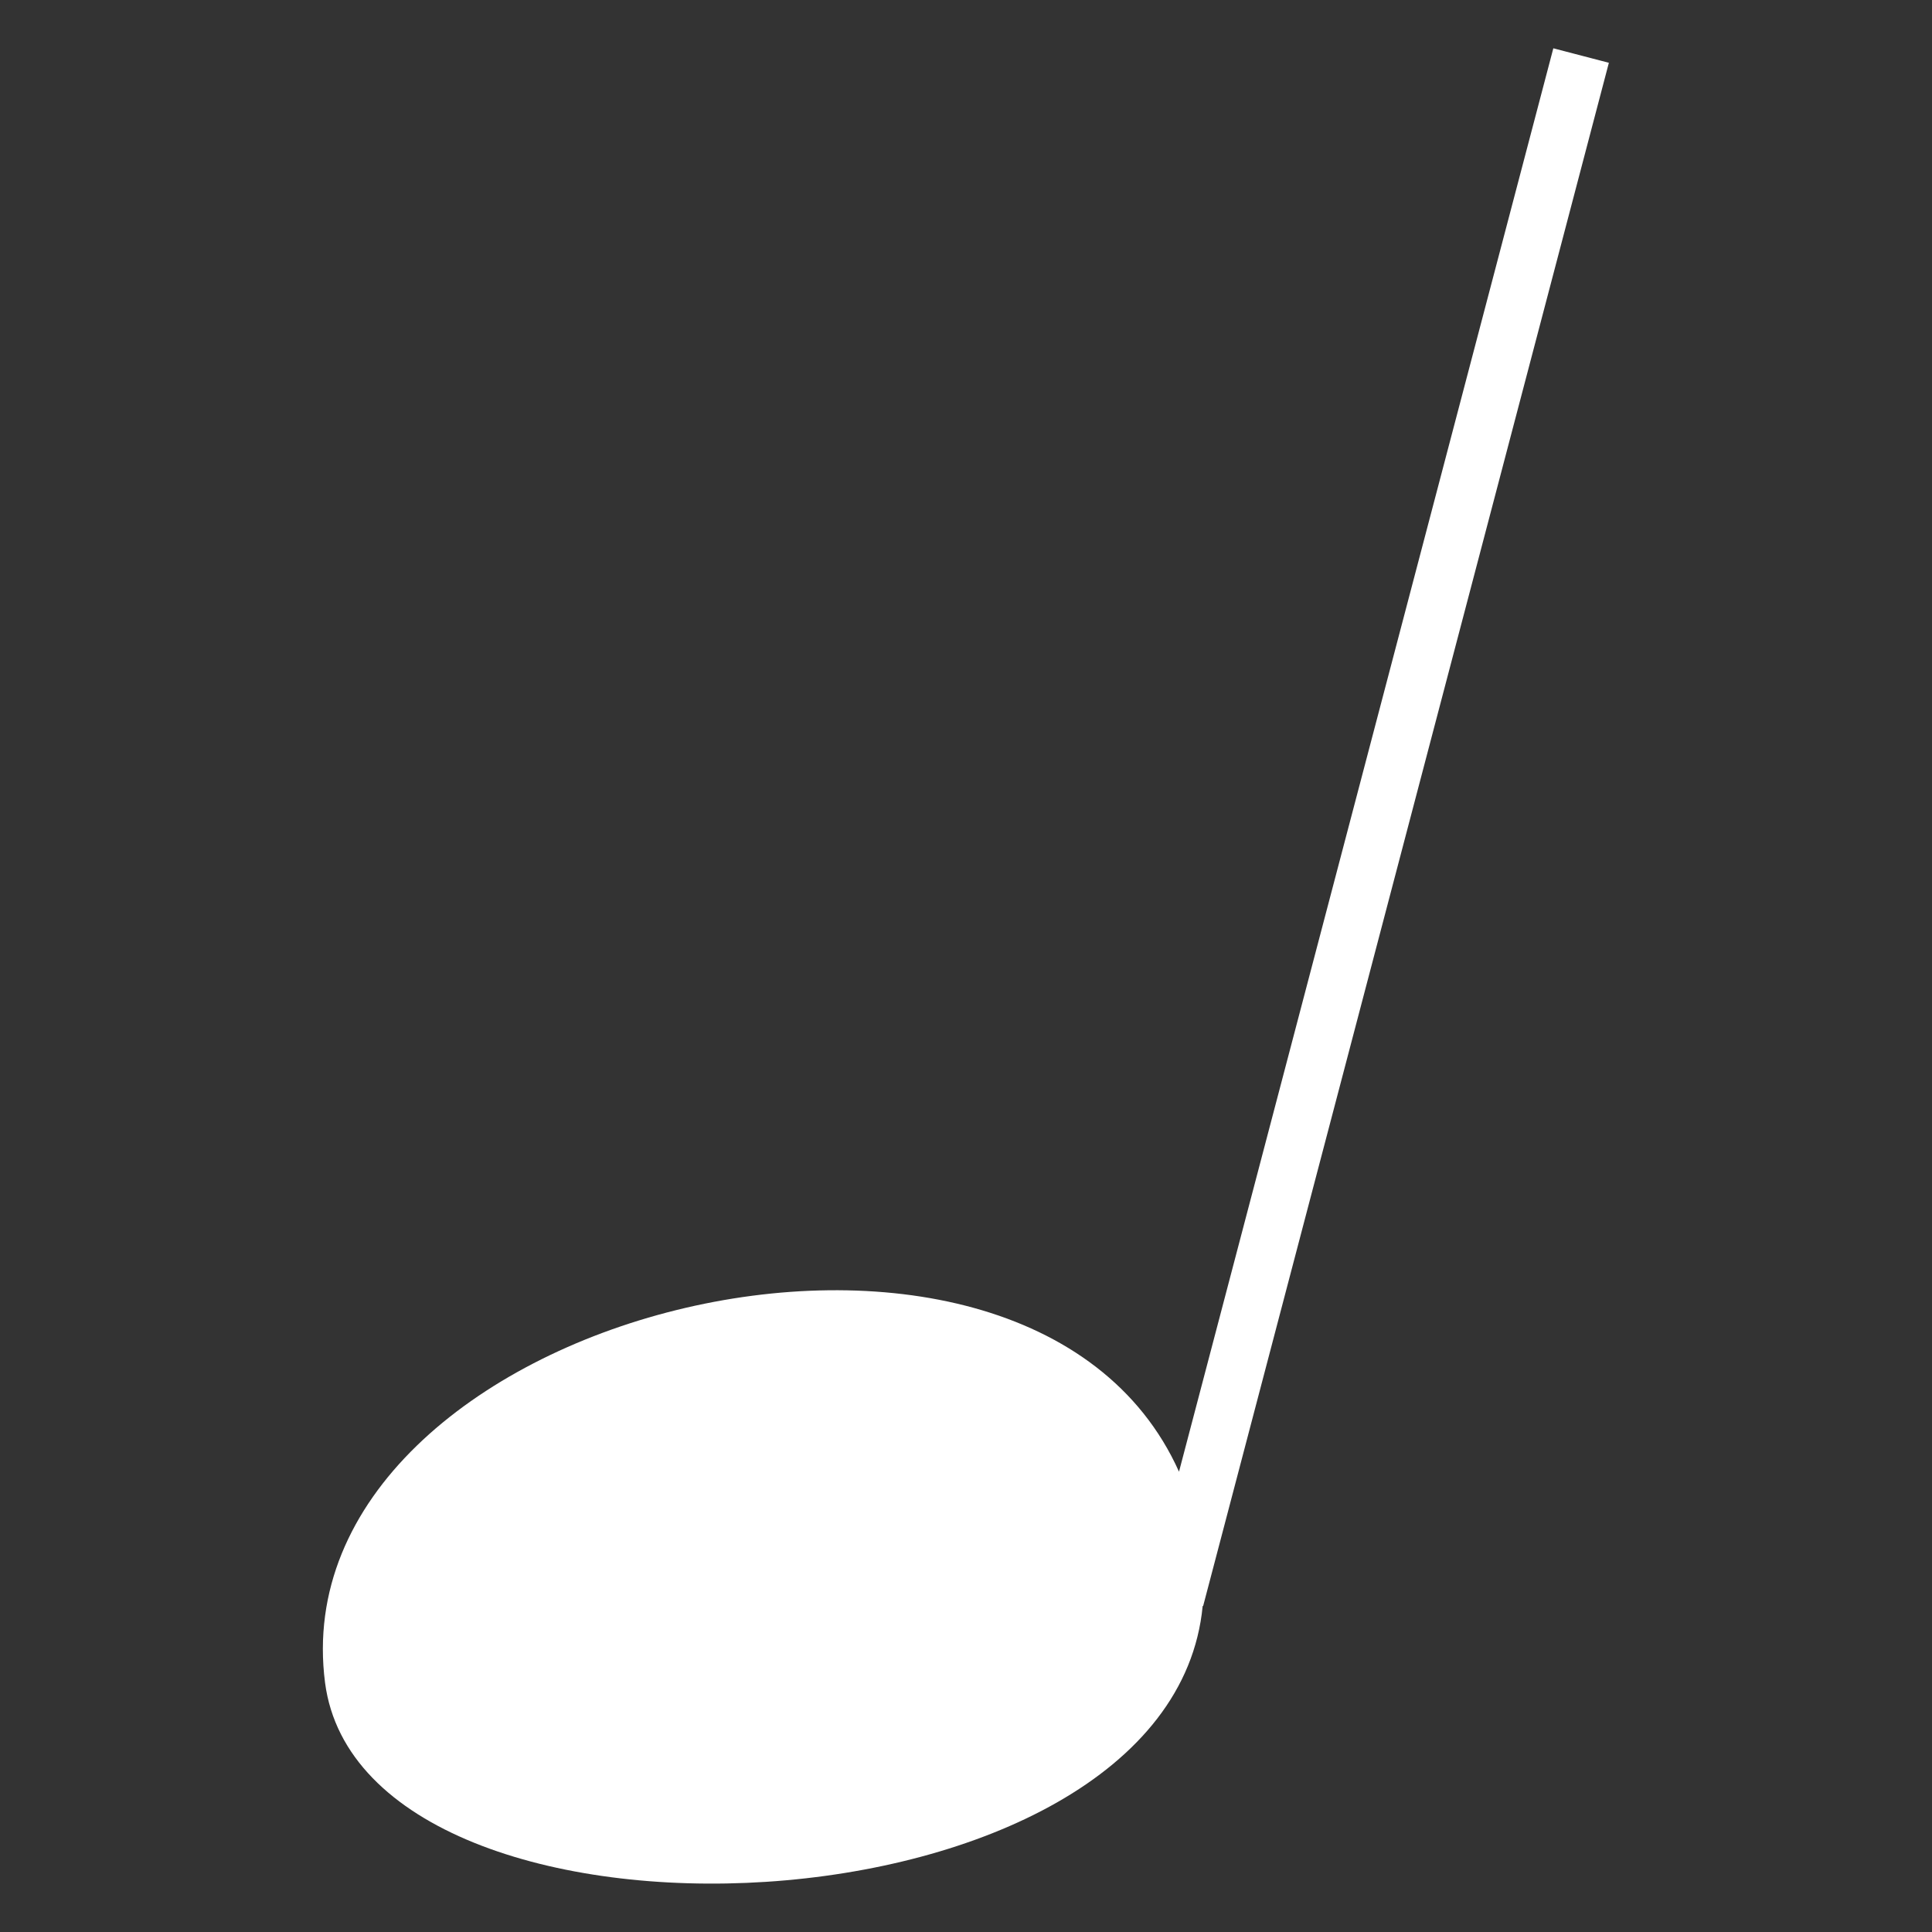
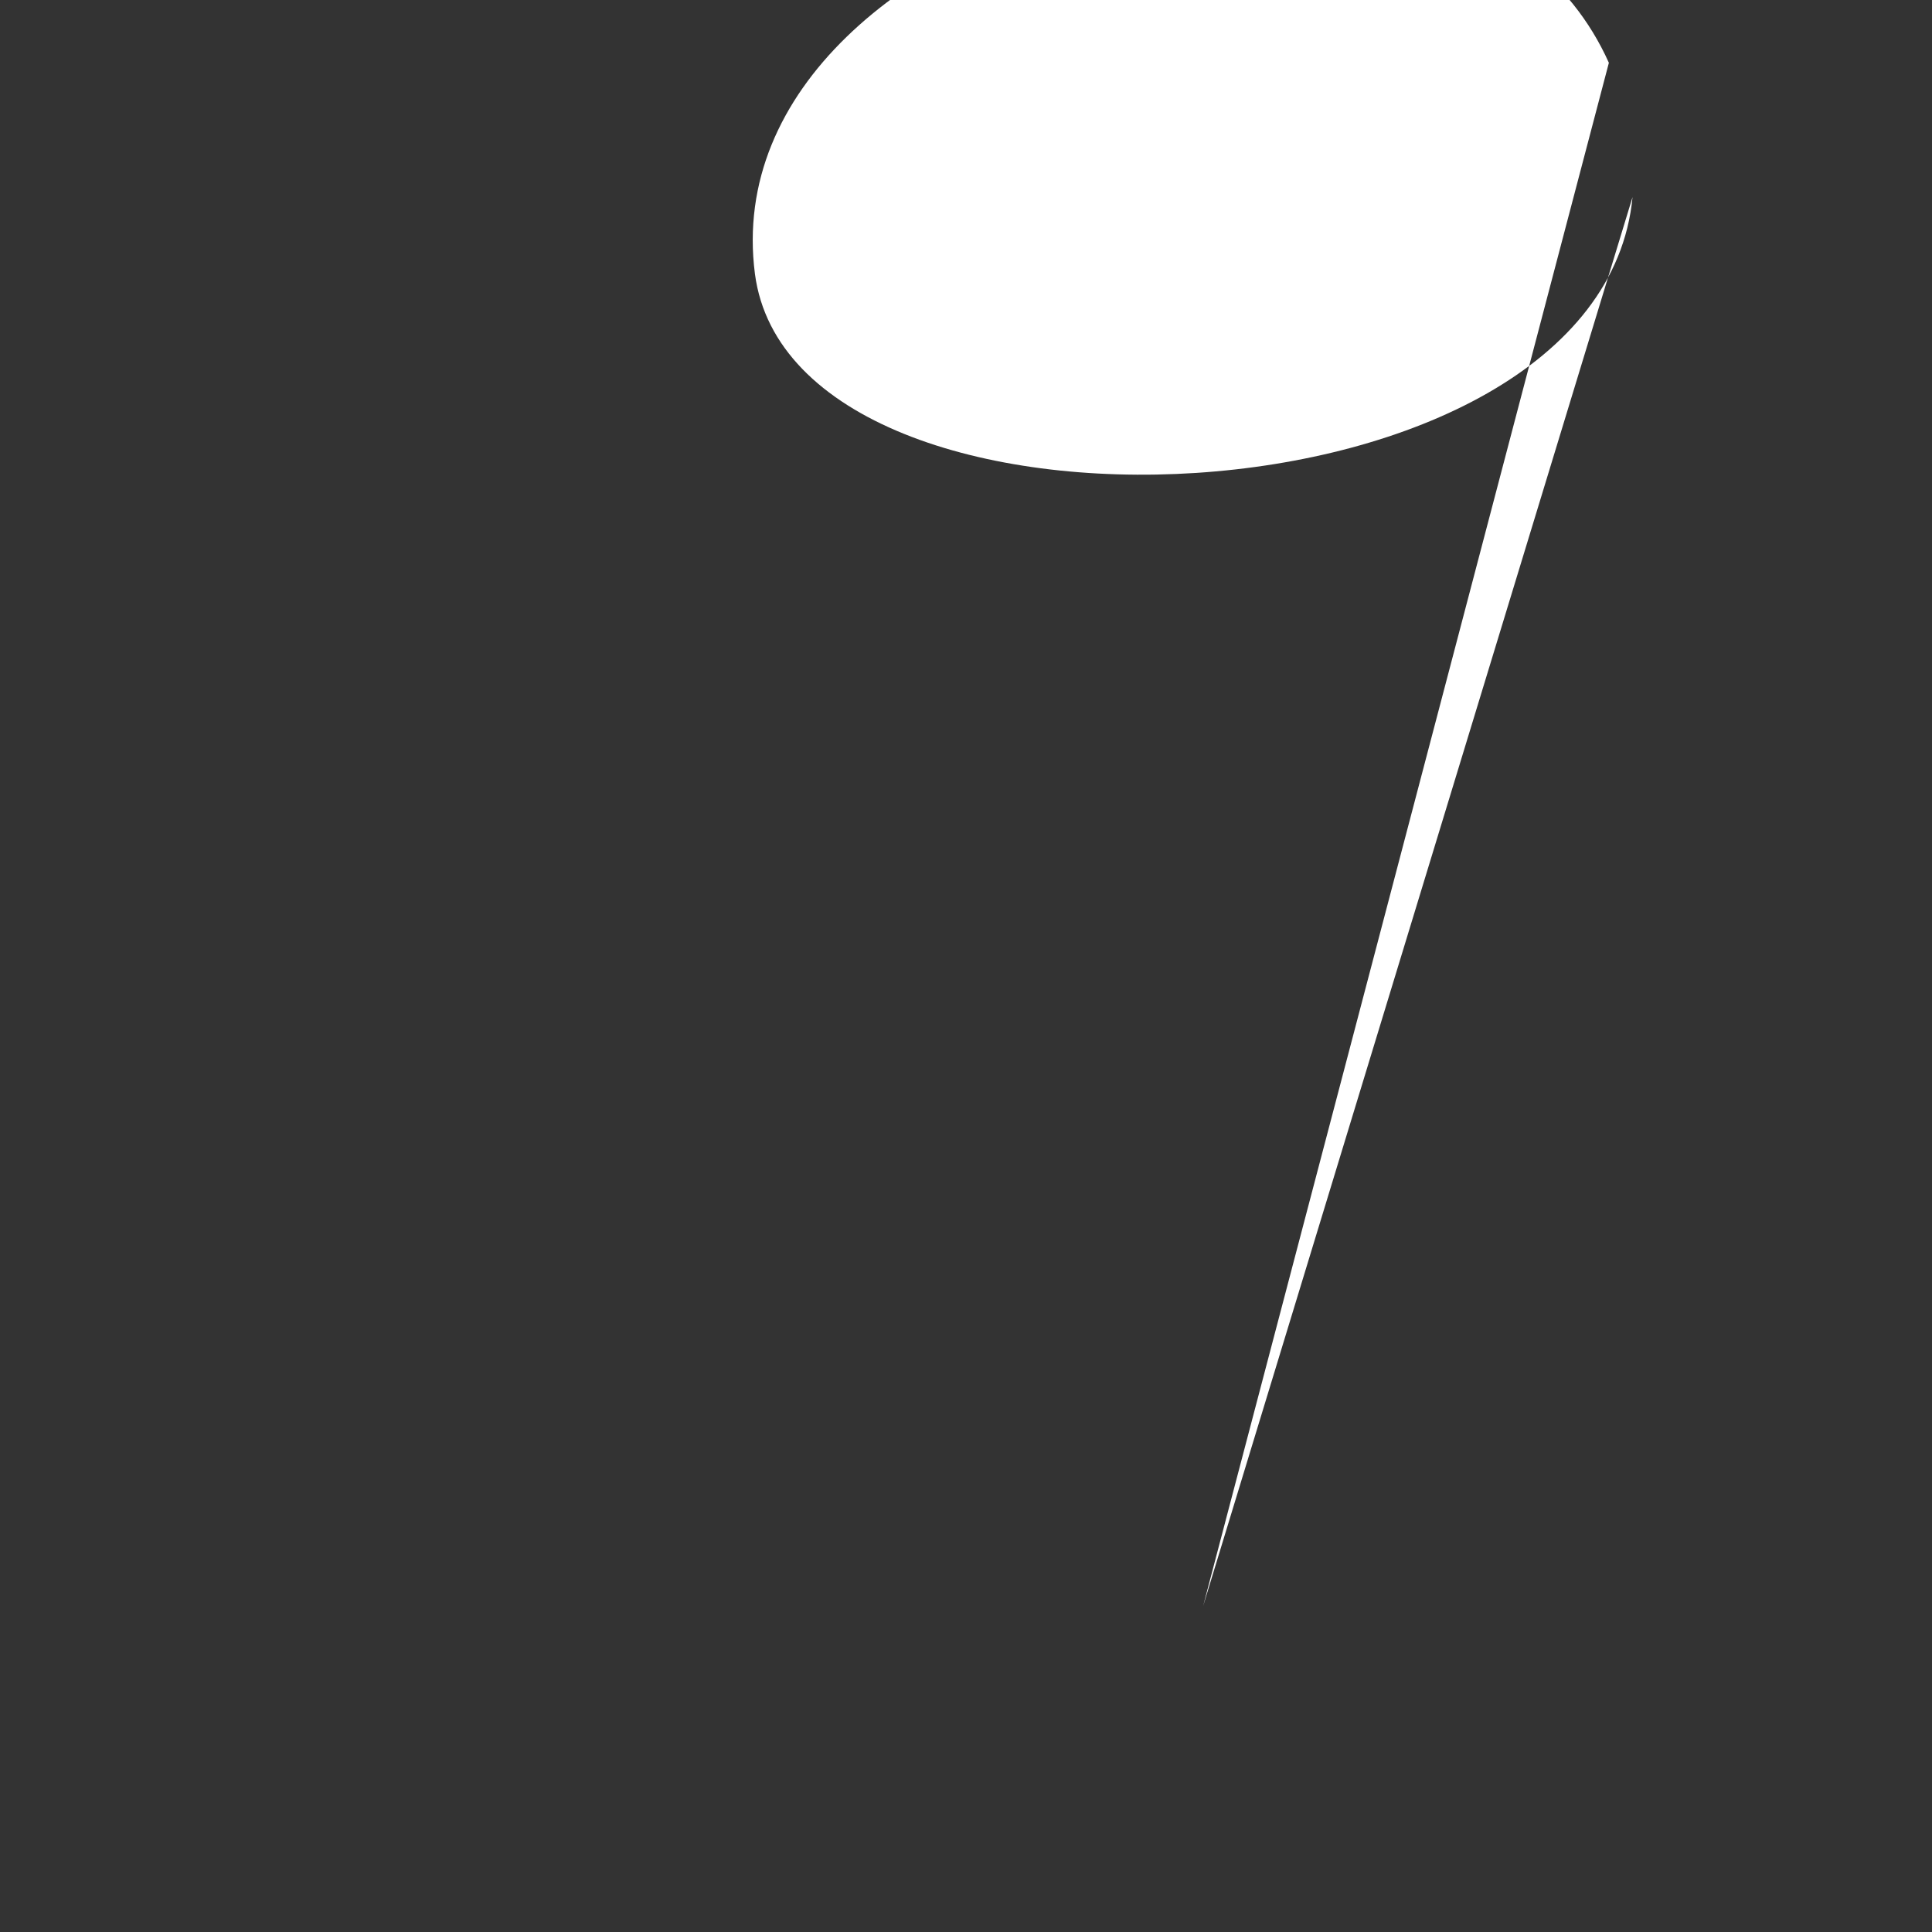
<svg xmlns="http://www.w3.org/2000/svg" id="Layer_1" version="1.1" viewBox="0 0 40 40">
  <rect x="0" y="0" width="40" height="40" fill="#333333" stroke="none" />
  <defs>
    <style> .st0 { fill: #fff; } </style>
  </defs>
-   <path class="st0" d="M24.91,33.25L33.31,1.3l-1.15-.3-7.75,29.47c-3.19-7.11-18.67-3.27-17.68,4.37.8,6.1,17.5,5.42,18.17-1.59Z" />
+   <path class="st0" d="M24.91,33.25L33.31,1.3c-3.19-7.11-18.67-3.27-17.68,4.37.8,6.1,17.5,5.42,18.17-1.59Z" />
</svg>